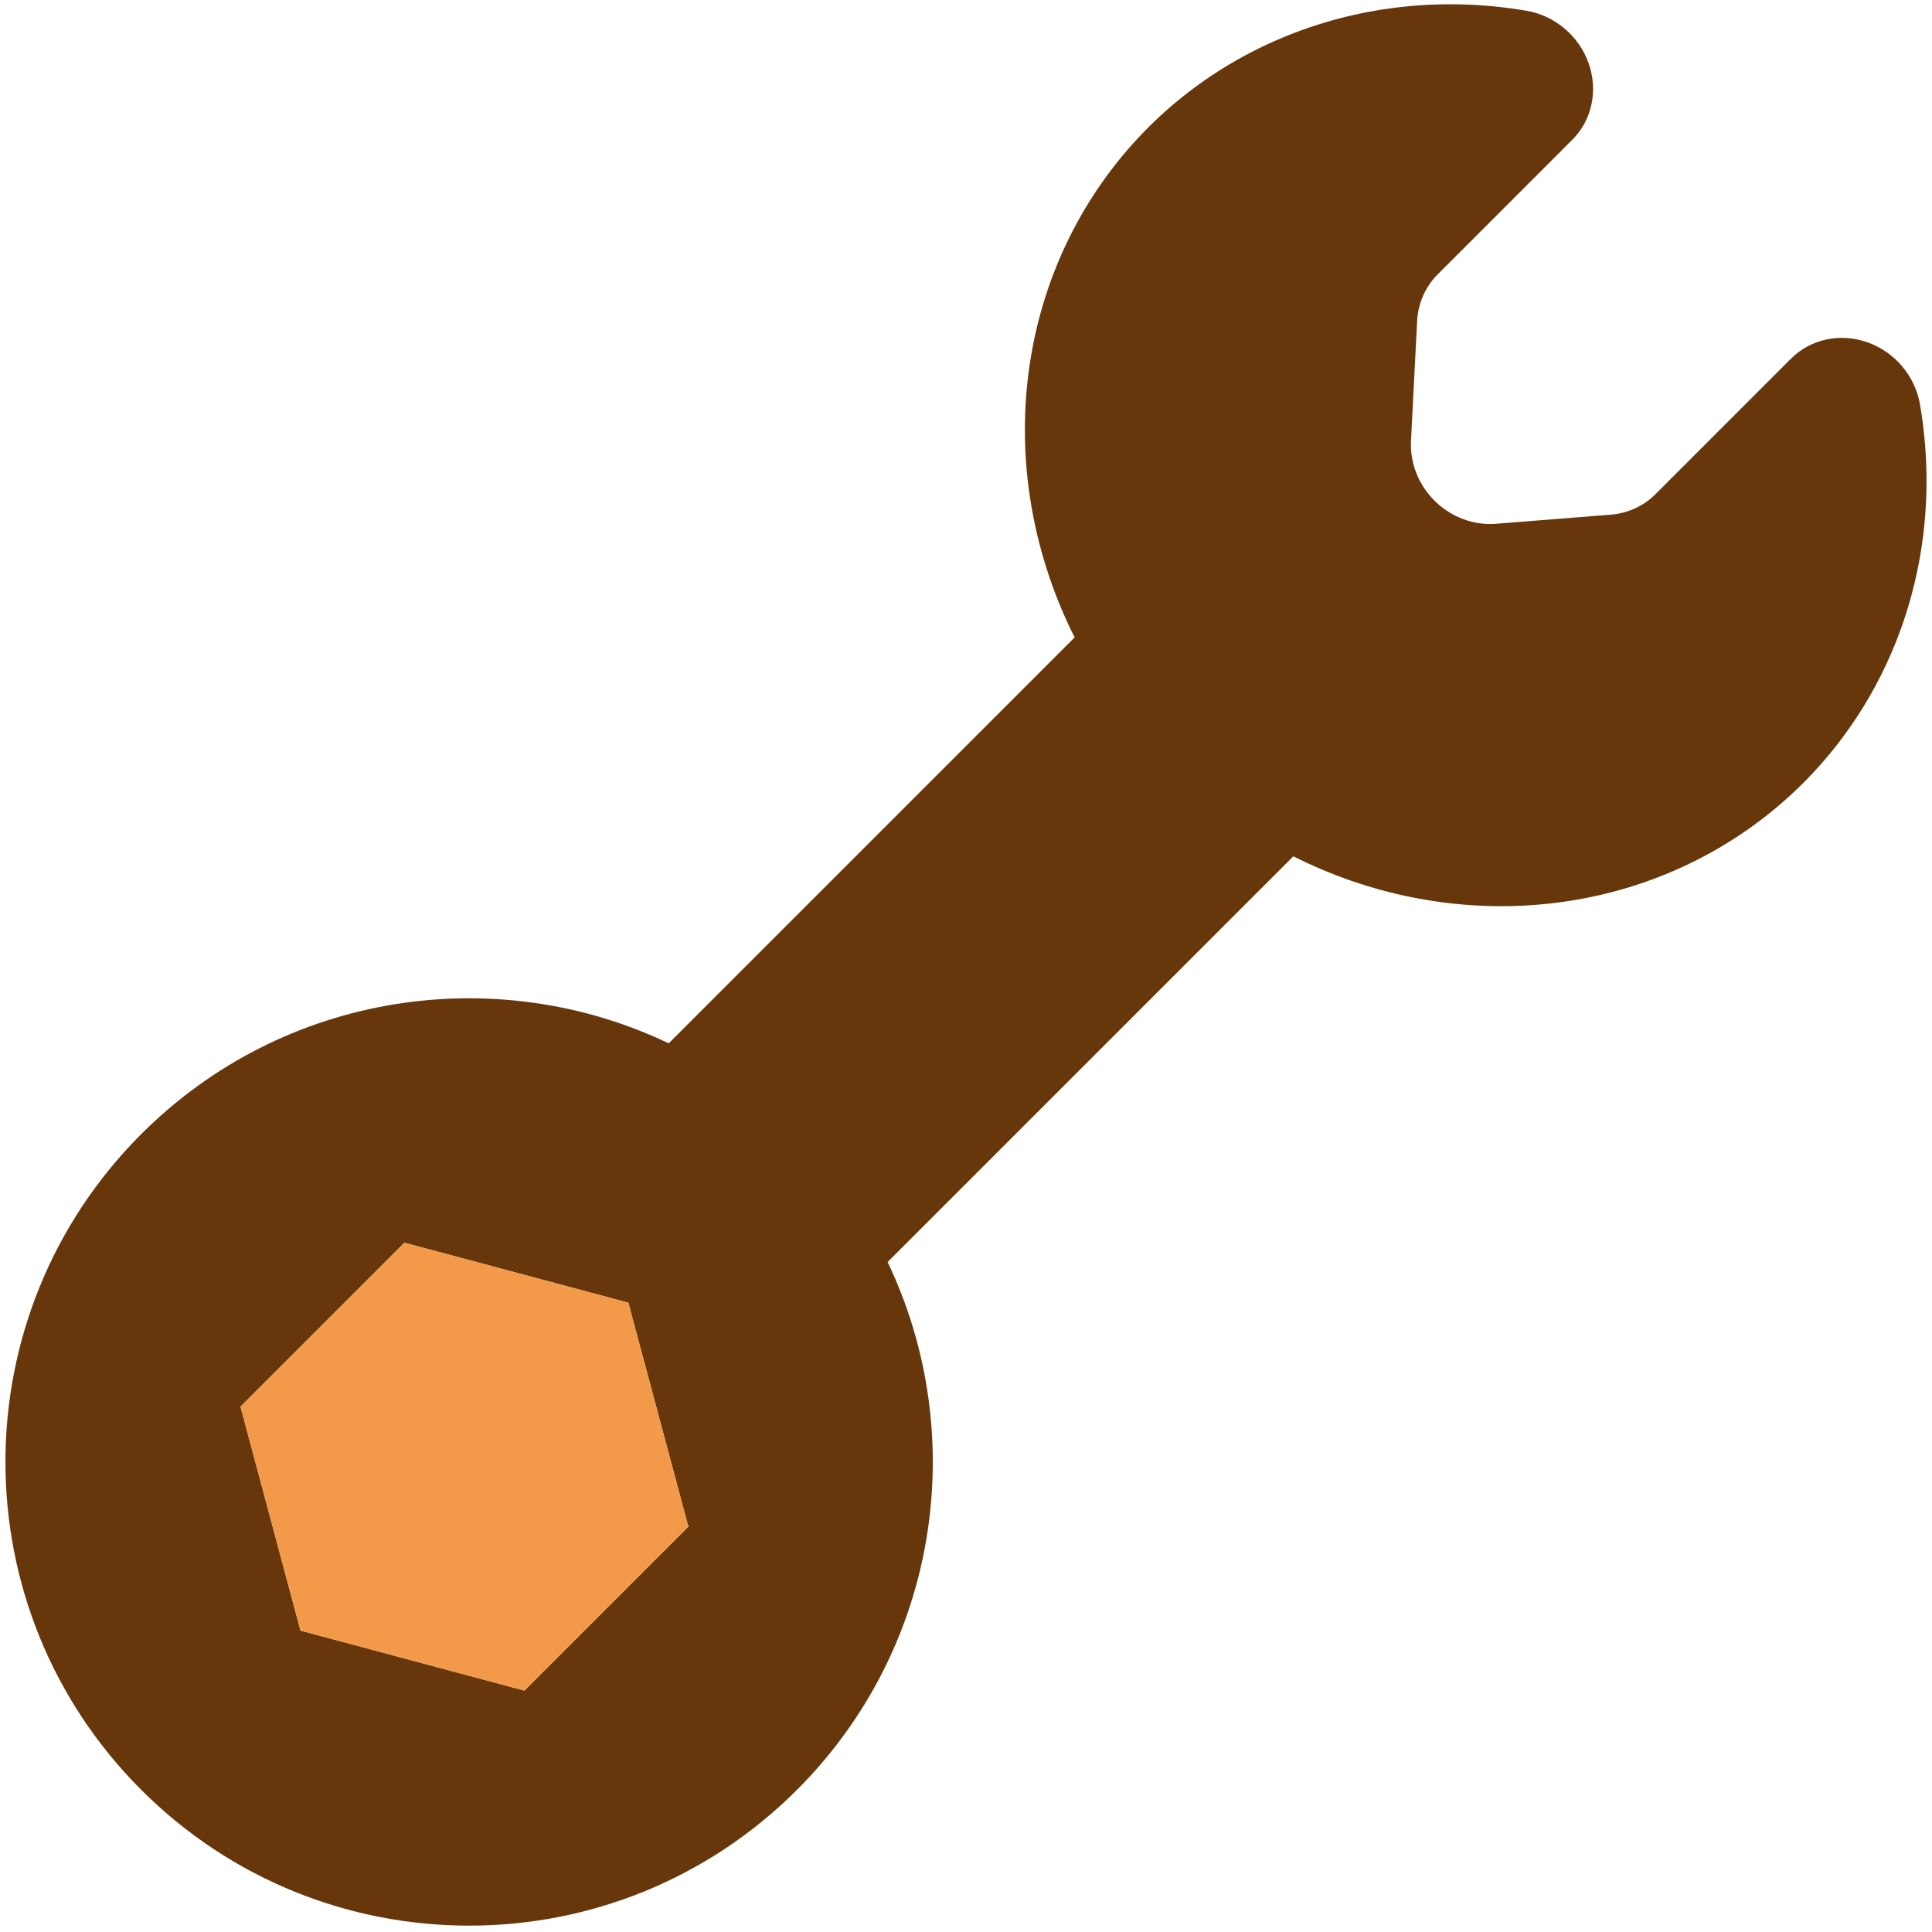
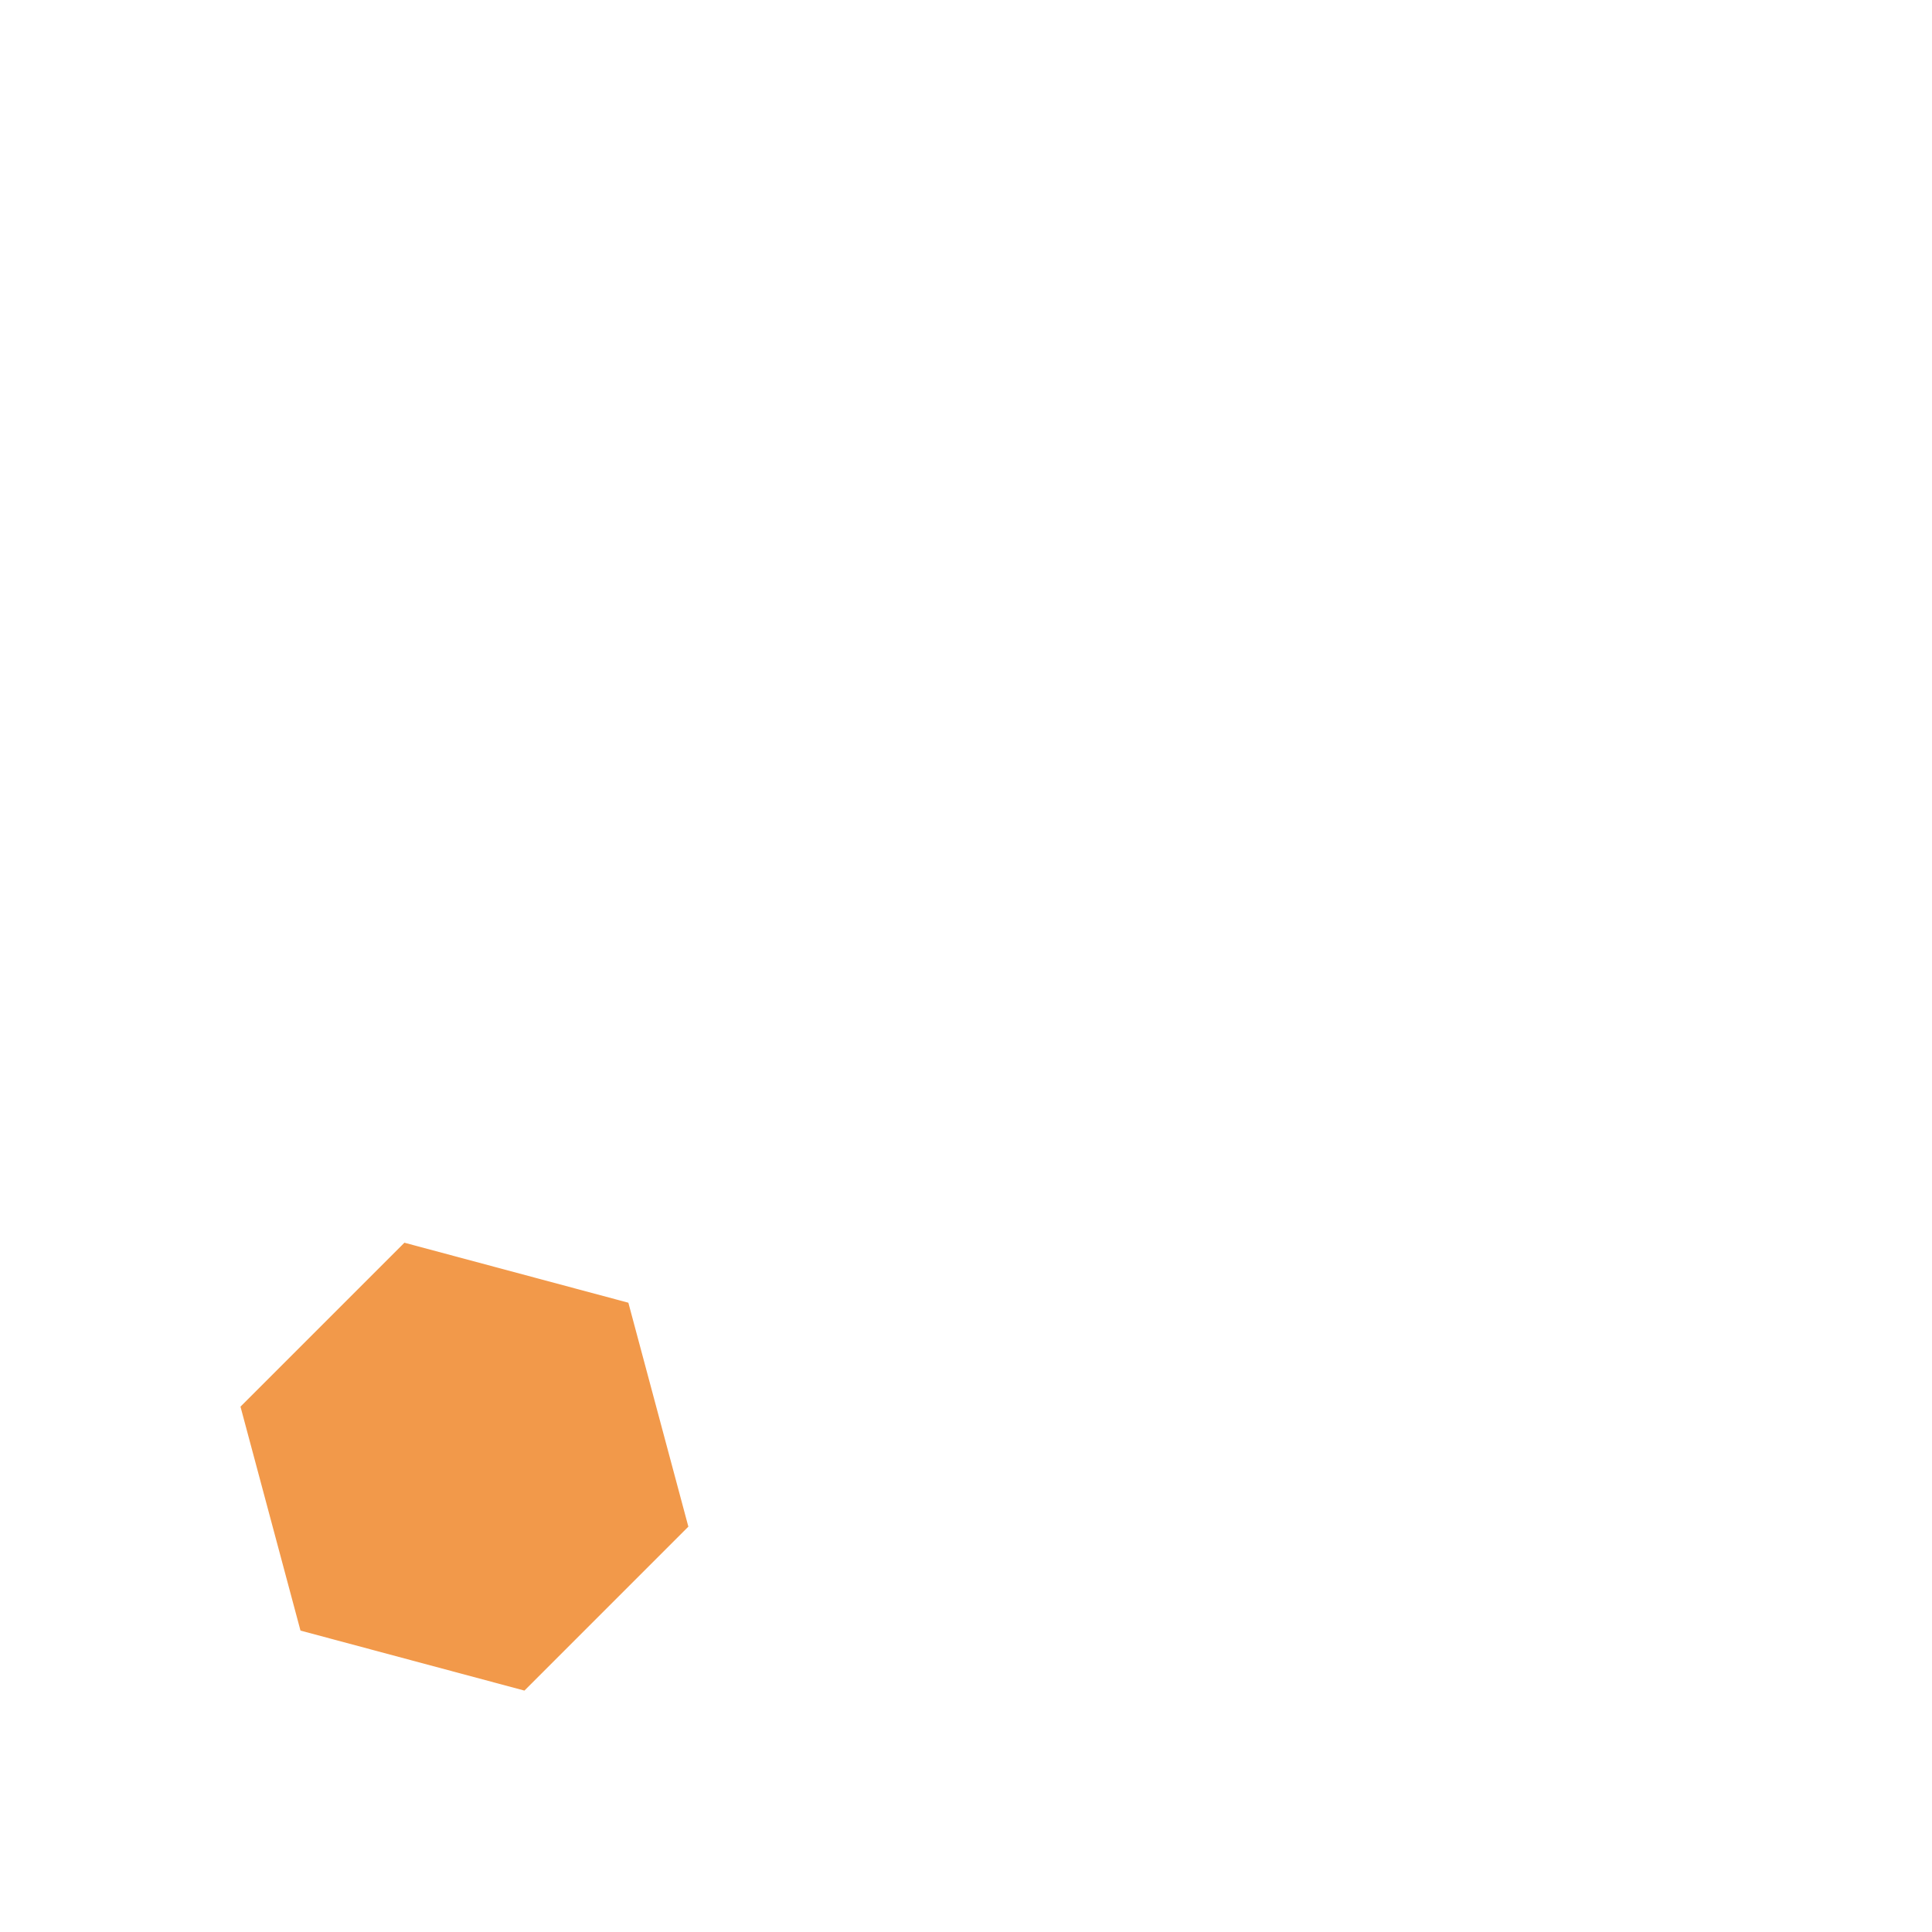
<svg xmlns="http://www.w3.org/2000/svg" width="105" height="105" viewBox="0 0 105 105" fill="none">
-   <path fill-rule="evenodd" clip-rule="evenodd" d="M48.24 68.589C52.715 77.956 51.073 89.515 43.314 97.274C33.473 107.115 17.517 107.115 7.676 97.274C-2.165 87.433 -2.165 71.477 7.676 61.636C15.43 53.882 26.98 52.237 36.344 56.702L58.404 34.643C54.278 26.418 54.912 16.823 60.053 9.693C65.193 2.562 74.002 -0.94 82.959 0.584C84.499 0.844 85.806 1.945 86.335 3.428C86.864 4.912 86.523 6.523 85.456 7.59L78.129 14.917C77.459 15.591 77.064 16.495 77.017 17.467L76.684 23.965C76.623 25.176 77.106 26.379 78.001 27.249C78.897 28.119 80.113 28.564 81.319 28.465L87.553 27.97C88.476 27.892 89.329 27.501 89.97 26.859L97.342 19.487C98.409 18.42 100.02 18.08 101.504 18.608C102.987 19.137 104.088 20.444 104.348 21.985C105.879 30.943 102.377 39.756 95.245 44.898C88.113 50.04 78.514 50.672 70.29 46.539L48.24 68.589ZM34.15 70.8L21.979 67.539L13.07 76.448L16.331 88.619L28.502 91.88L37.411 82.97L34.15 70.8Z" fill="#67360A" />
  <path d="M34.15 70.8L21.979 67.539L13.07 76.448L16.331 88.619L28.502 91.88L37.411 82.97L34.15 70.8Z" fill="#F2994A" />
</svg>